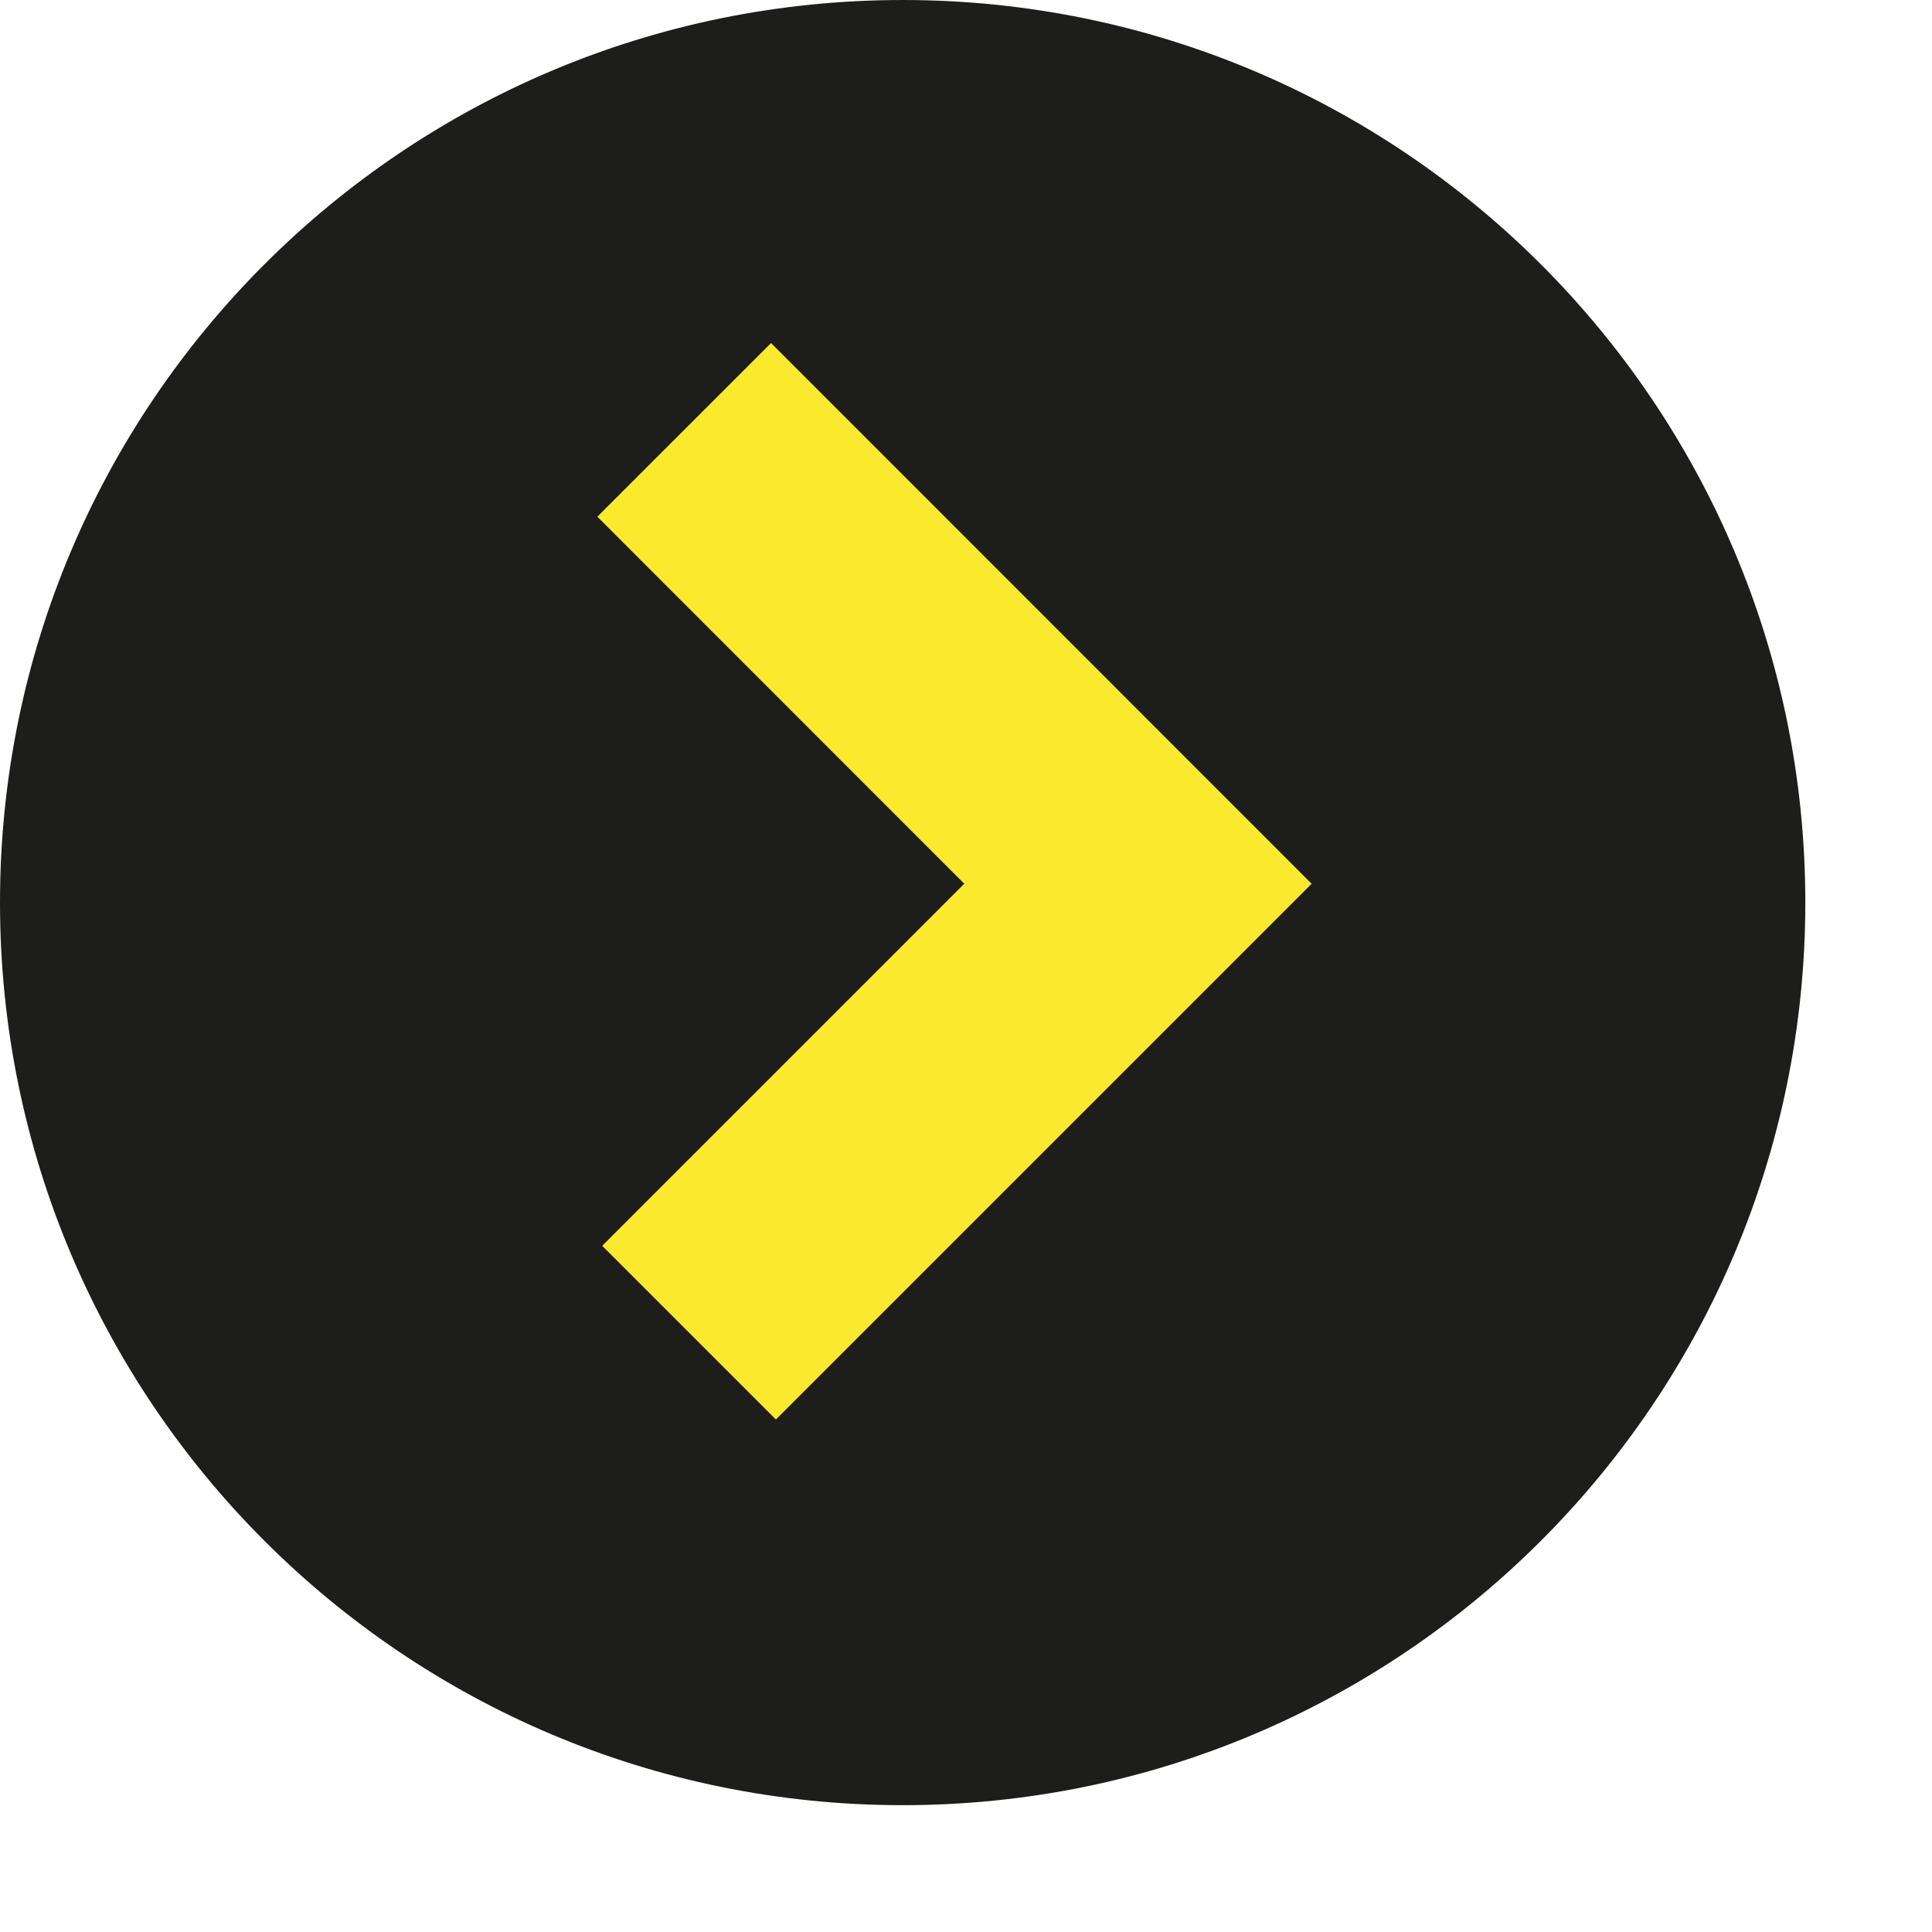
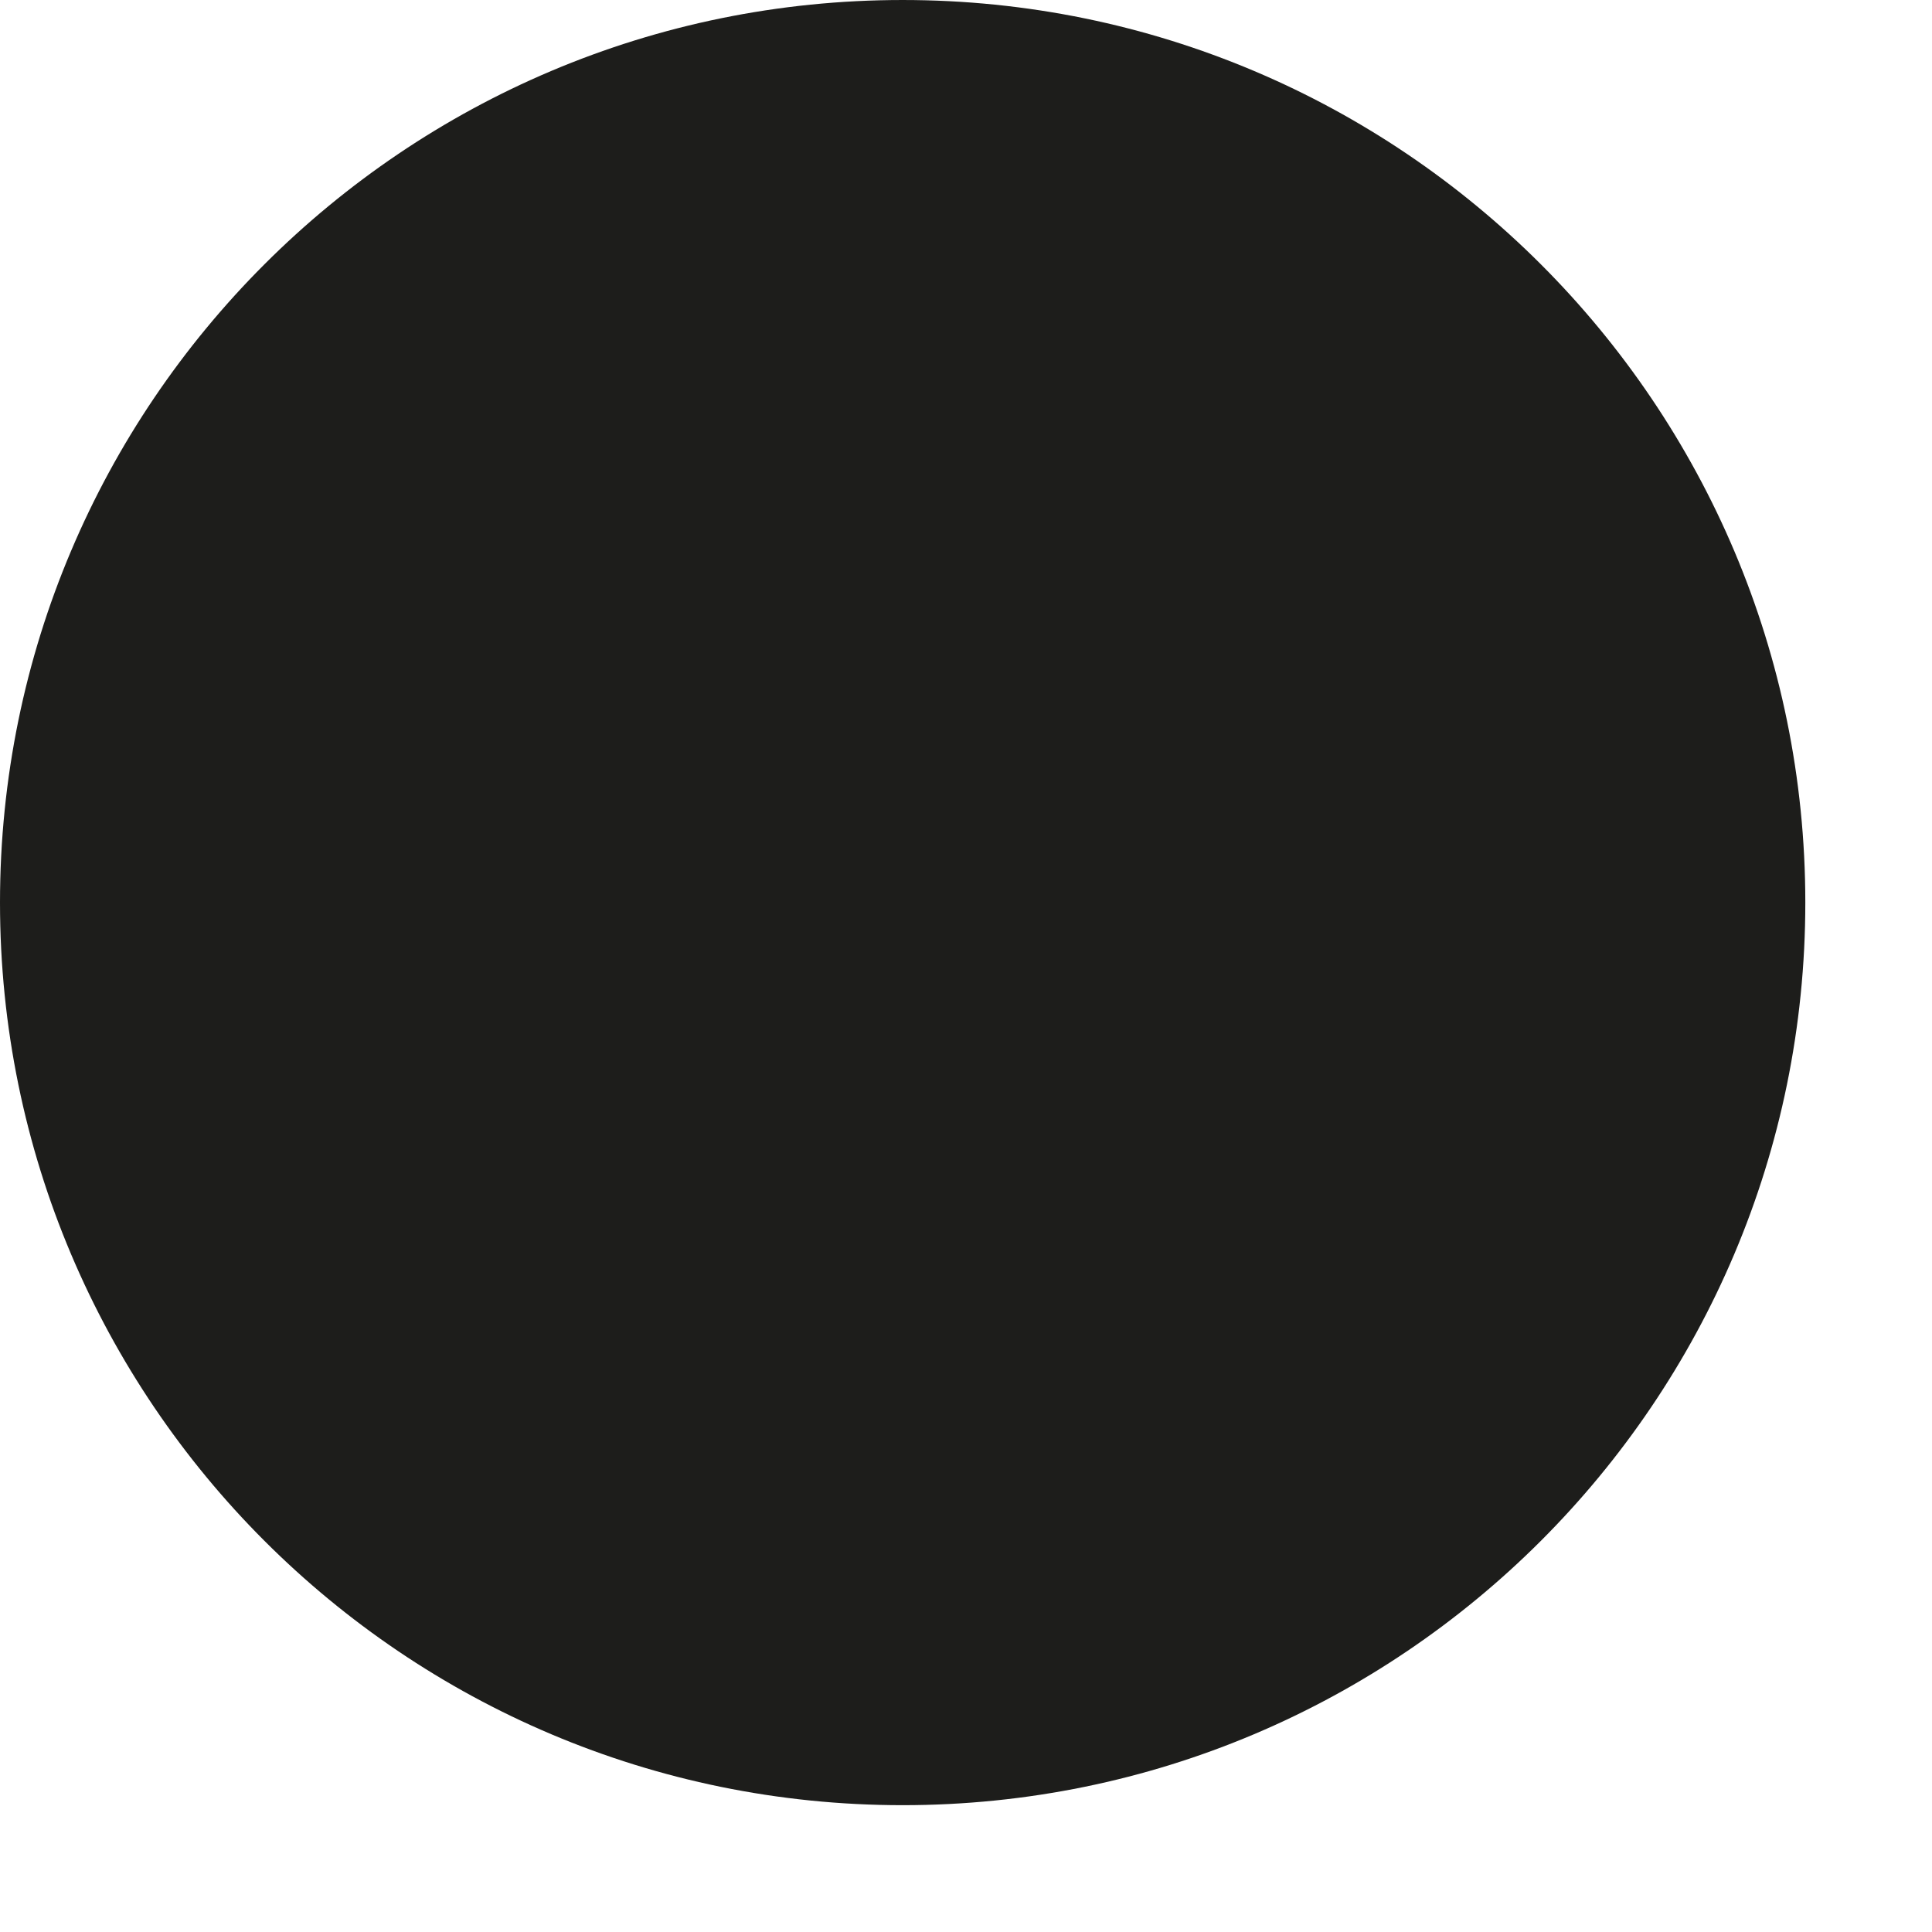
<svg xmlns="http://www.w3.org/2000/svg" width="100%" height="100%" viewBox="0 0 14 14" version="1.1" xml:space="preserve" style="fill-rule:evenodd;clip-rule:evenodd;">
  <path d="M6.541,13.081c3.612,0 6.541,-2.928 6.541,-6.541c0,-3.612 -2.929,-6.54 -6.541,-6.54c-3.612,0 -6.541,2.928 -6.541,6.54c0,3.613 2.929,6.541 6.541,6.541" style="fill:#1d1d1b;fill-rule:nonzero;" />
-   <path d="M4.993,9.657l3.253,-3.253l-3.288,-3.289" style="fill:none;stroke:#fbe92e;stroke-width:1.78px;" />
</svg>